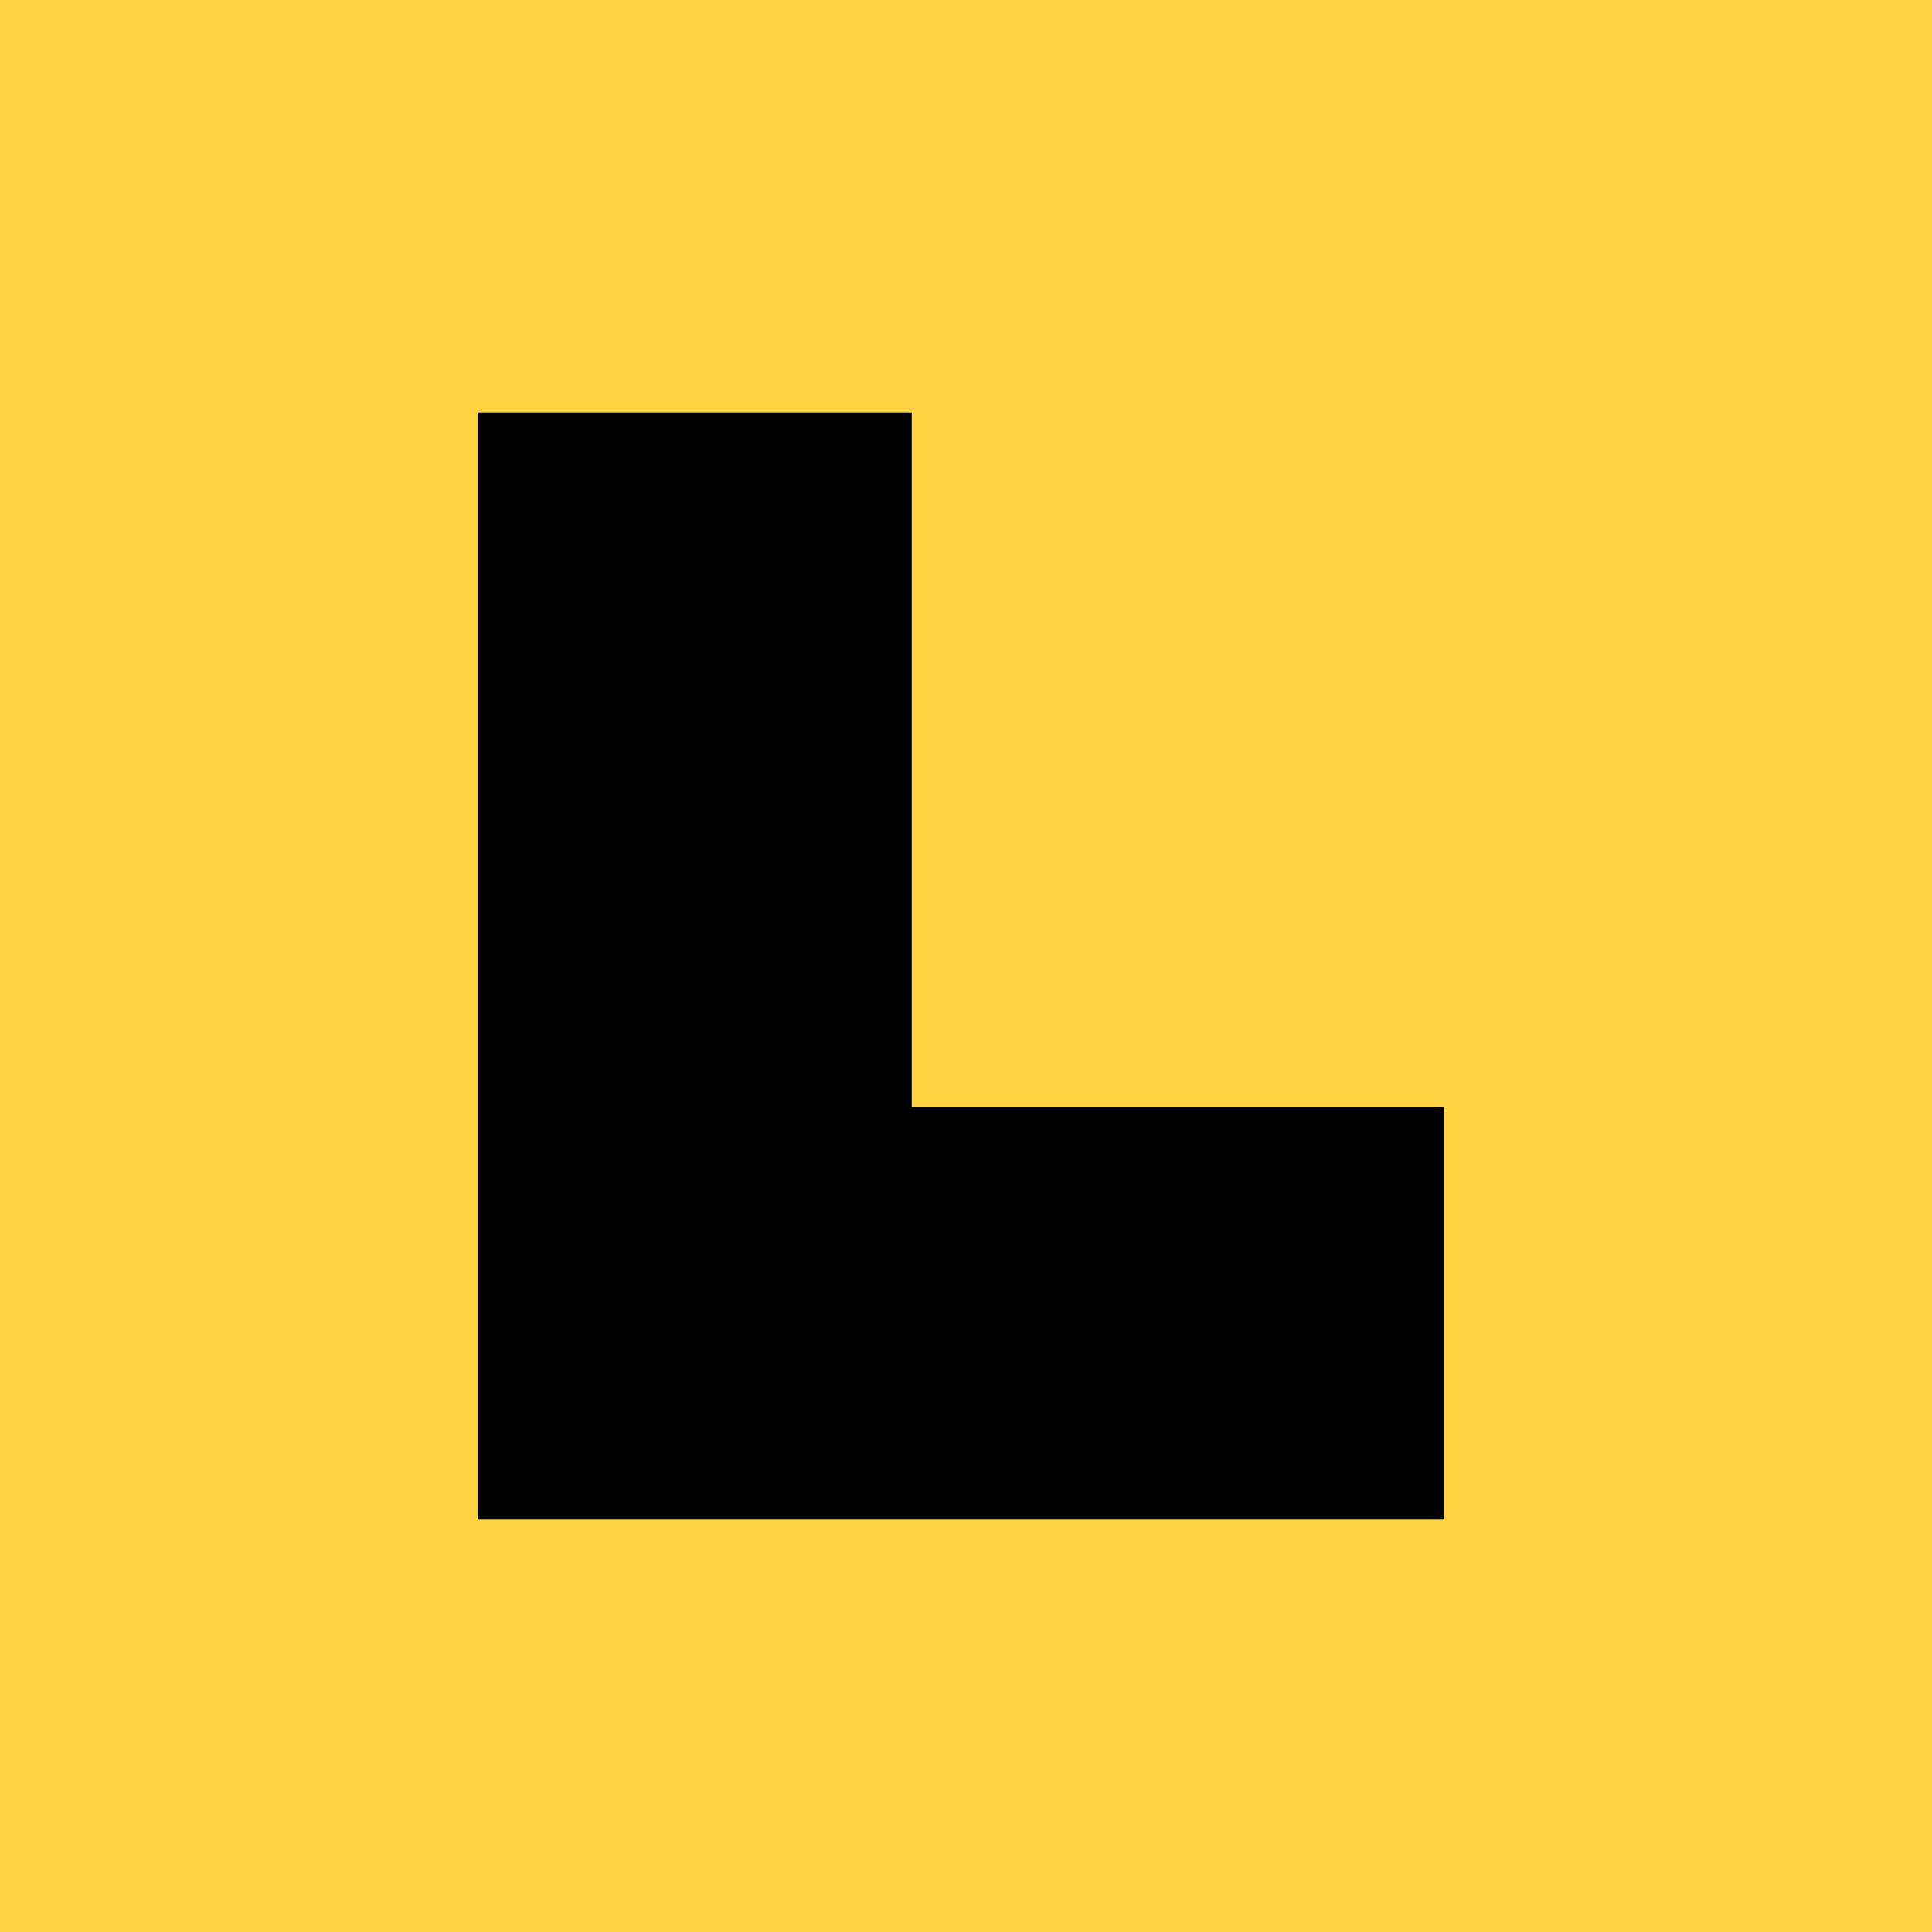
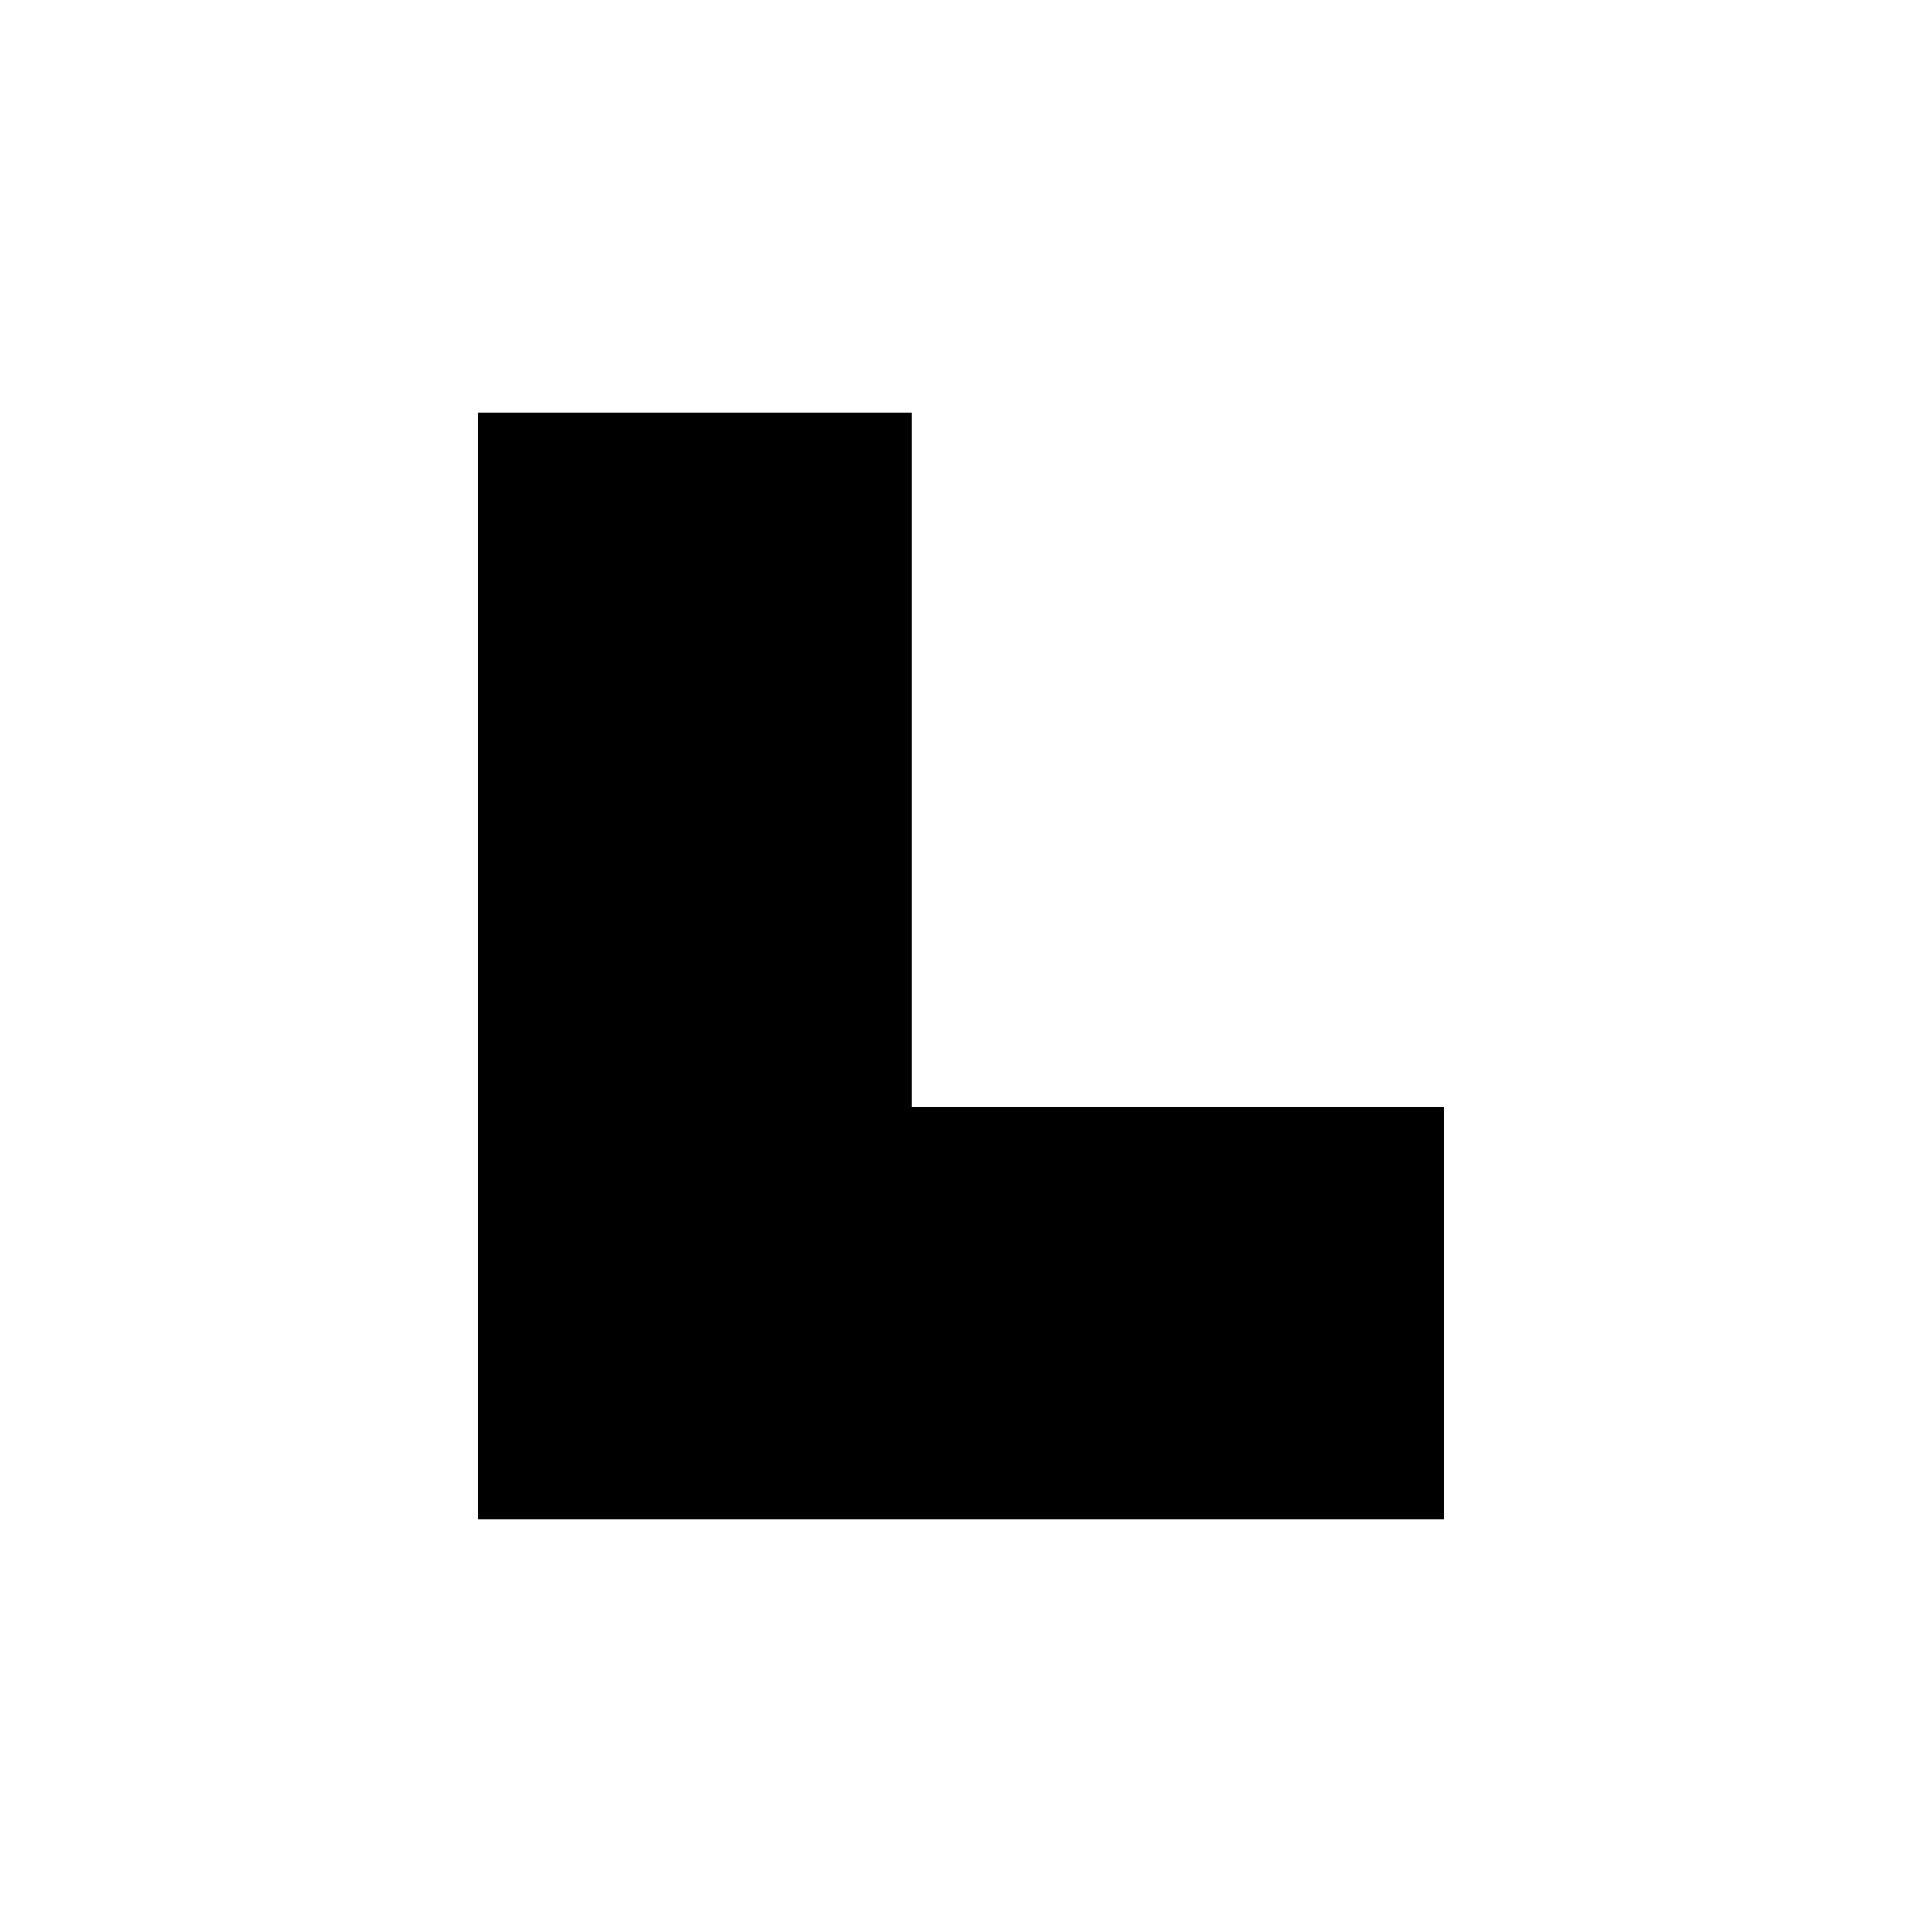
<svg xmlns="http://www.w3.org/2000/svg" version="1.0" viewBox="0 0 178 178" width="15" height="15">
  <desc>L-plate for learning motor vehicles drivers under instruction -- Graphic created by Detmar Owen</desc>
-   <rect width="178" height="178" x="0" y="0" style="fill:#ffd241" />
-   <path d="m44,38h40v64h49v38h-89z" style="fill:#000000" />
+   <path d="m44,38h40v64h49v38h-89" style="fill:#000000" />
</svg>